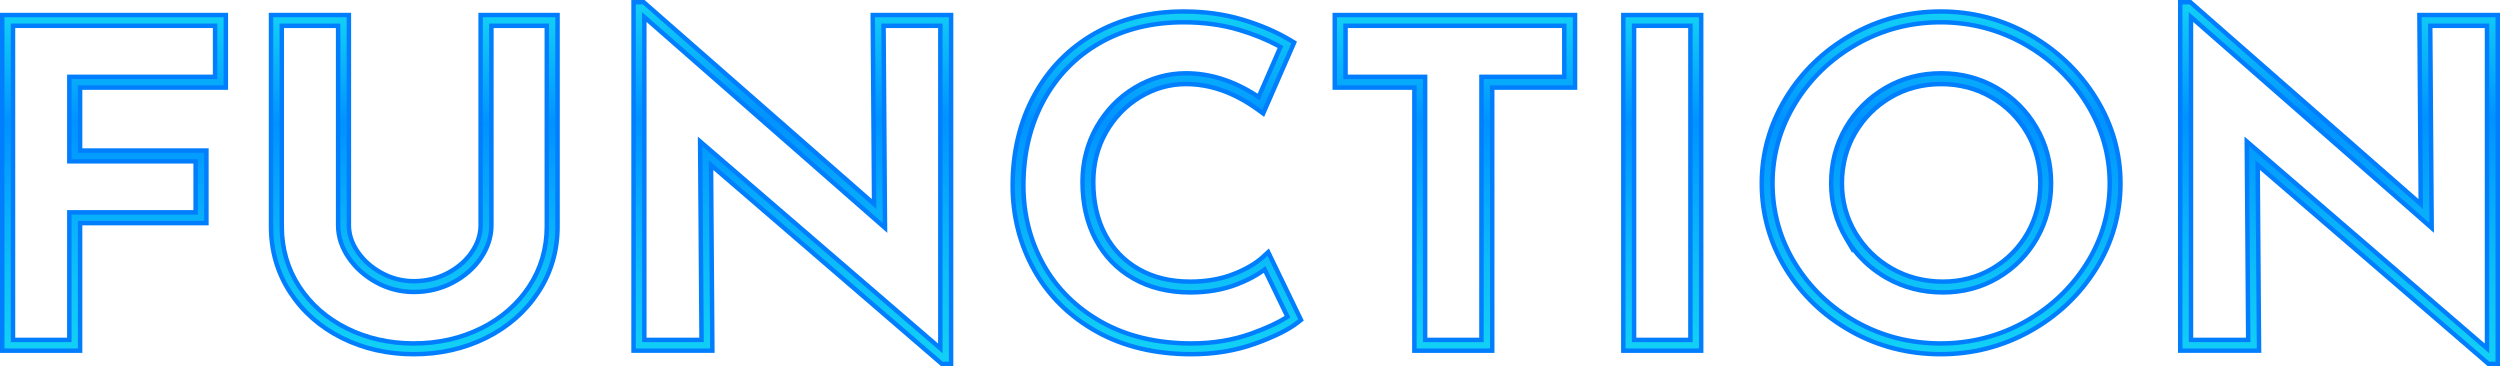
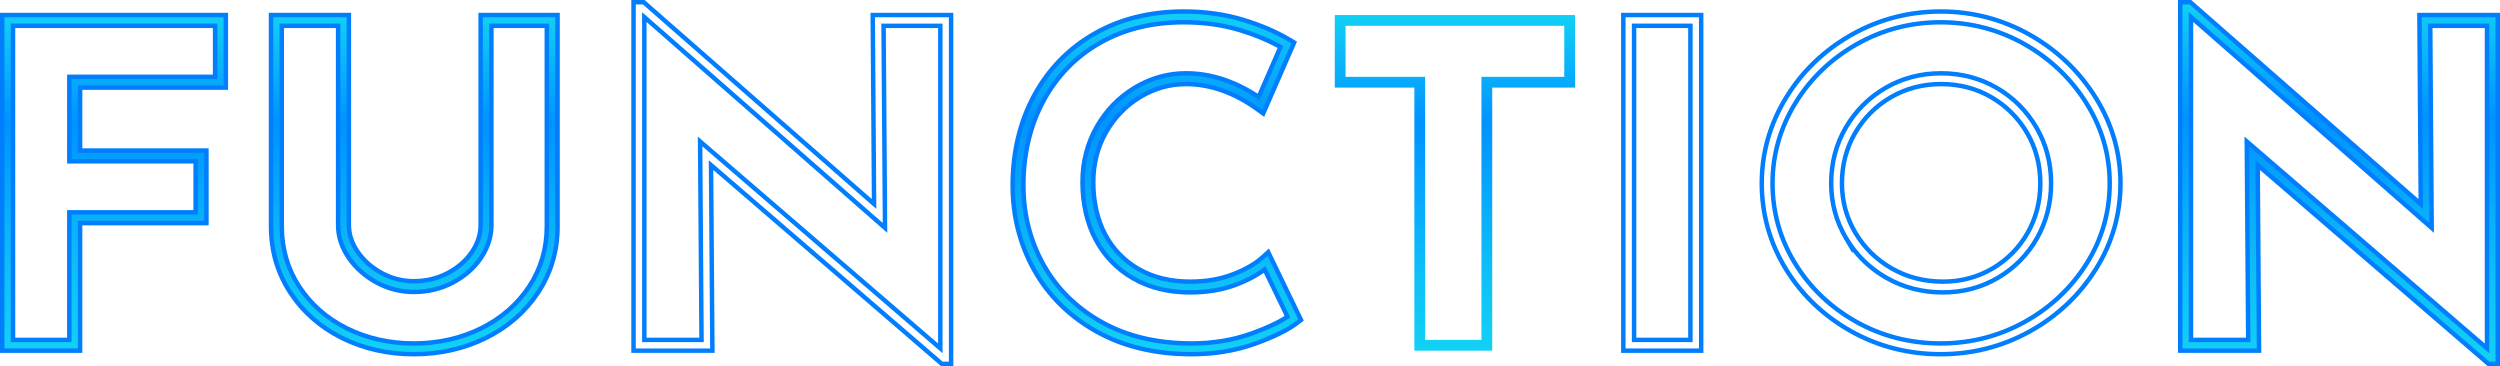
<svg xmlns="http://www.w3.org/2000/svg" width="559.891" height="82" viewBox="0 0 559.891 82">
  <defs>
    <linearGradient id="a" x1="0.5" x2="0.5" y2="1" gradientUnits="objectBoundingBox">
      <stop offset="0" stop-color="#12d0f5" />
      <stop offset="0.32" stop-color="#0093ff" />
      <stop offset="0.759" stop-color="#0dbff8" />
      <stop offset="1" stop-color="#12d1f5" />
    </linearGradient>
  </defs>
  <g transform="translate(-501.735 -234.201)">
    <g transform="translate(0 -0.178)" fill="url(#a)">
      <path d="M 519.673 312.914 L 519.173 312.914 L 502.735 312.914 L 502.235 312.914 L 502.235 312.414 L 502.235 238.247 L 502.235 237.747 L 502.735 237.747 L 551.816 237.747 L 552.316 237.747 L 552.316 238.247 L 552.316 253.498 L 552.316 253.998 L 551.816 253.998 L 519.673 253.998 L 519.673 268.094 L 547.463 268.094 L 547.963 268.094 L 547.963 268.594 L 547.963 283.845 L 547.963 284.345 L 547.463 284.345 L 519.673 284.345 L 519.673 312.414 L 519.673 312.914 Z M 504.647 310.502 L 517.261 310.502 L 517.261 282.433 L 517.261 281.933 L 517.761 281.933 L 545.551 281.933 L 545.551 270.506 L 517.761 270.506 L 517.261 270.506 L 517.261 270.006 L 517.261 252.085 L 517.261 251.585 L 517.761 251.585 L 549.904 251.585 L 549.904 240.159 L 504.647 240.159 L 504.647 310.502 Z" stroke="none" />
      <path d="M 519.173 312.414 L 519.173 283.845 L 547.463 283.845 L 547.463 268.594 L 519.173 268.594 L 519.173 253.498 L 551.816 253.498 L 551.816 238.247 L 502.735 238.247 L 502.735 312.414 L 519.173 312.414 M 504.147 239.659 L 550.404 239.659 L 550.404 252.085 L 517.761 252.085 L 517.761 270.006 L 546.051 270.006 L 546.051 282.433 L 517.761 282.433 L 517.761 311.002 L 504.147 311.002 L 504.147 239.659 M 520.173 313.414 L 519.173 313.414 L 502.735 313.414 L 501.735 313.414 L 501.735 312.414 L 501.735 238.247 L 501.735 237.247 L 502.735 237.247 L 551.816 237.247 L 552.816 237.247 L 552.816 238.247 L 552.816 253.498 L 552.816 254.498 L 551.816 254.498 L 520.173 254.498 L 520.173 267.594 L 547.463 267.594 L 548.463 267.594 L 548.463 268.594 L 548.463 283.845 L 548.463 284.845 L 547.463 284.845 L 520.173 284.845 L 520.173 312.414 L 520.173 313.414 Z M 505.147 310.002 L 516.761 310.002 L 516.761 282.433 L 516.761 281.433 L 517.761 281.433 L 545.051 281.433 L 545.051 271.006 L 517.761 271.006 L 516.761 271.006 L 516.761 270.006 L 516.761 252.085 L 516.761 251.085 L 517.761 251.085 L 549.404 251.085 L 549.404 240.659 L 505.147 240.659 L 505.147 310.002 Z" stroke="none" fill="#007efd" />
    </g>
    <g transform="translate(-3.743 -0.178)" fill="url(#a)">
      <path d="M 598.157 313.705 C 592.33 313.705 586.919 312.481 582.076 310.069 C 577.205 307.645 573.298 304.211 570.464 299.861 C 567.617 295.499 566.174 290.538 566.174 285.116 L 566.174 238.247 L 566.174 237.747 L 566.674 237.747 L 583.113 237.747 L 583.613 237.747 L 583.613 238.247 L 583.613 284.82 C 583.613 286.868 584.273 288.866 585.576 290.759 L 585.651 290.869 C 586.979 292.761 588.765 294.327 590.963 295.525 C 593.189 296.739 595.609 297.355 598.157 297.355 C 600.915 297.355 603.479 296.737 605.778 295.518 C 608.077 294.301 609.9 292.703 611.197 290.771 C 612.471 288.874 613.117 286.872 613.117 284.82 L 613.117 238.247 L 613.117 237.747 L 613.617 237.747 L 629.847 237.747 L 630.347 237.747 L 630.347 238.247 L 630.347 285.116 C 630.347 290.537 628.886 295.5 626.004 299.867 C 623.134 304.213 619.193 307.646 614.288 310.071 C 609.411 312.482 603.984 313.705 598.157 313.705 Z M 568.586 240.159 L 568.586 285.116 C 568.586 290.062 569.897 294.58 572.484 298.544 C 575.082 302.529 578.67 305.68 583.15 307.909 C 587.656 310.154 592.705 311.292 598.157 311.292 C 603.61 311.292 608.677 310.154 613.219 307.908 C 617.734 305.676 621.359 302.524 623.991 298.539 C 626.608 294.573 627.935 290.057 627.935 285.116 L 627.935 240.159 L 615.529 240.159 L 615.529 284.82 C 615.529 287.359 614.745 289.813 613.199 292.115 C 611.678 294.382 609.561 296.244 606.909 297.649 C 604.259 299.055 601.315 299.767 598.157 299.767 C 595.202 299.767 592.393 299.052 589.807 297.643 C 587.232 296.239 585.14 294.383 583.589 292.127 C 582.004 289.824 581.201 287.365 581.201 284.82 L 581.201 240.159 L 568.586 240.159 Z" stroke="none" />
      <path d="M 598.157 313.205 C 603.907 313.205 609.259 311.999 614.067 309.622 C 618.89 307.238 622.766 303.864 625.586 299.592 C 628.414 295.309 629.847 290.438 629.847 285.116 L 629.847 238.247 L 613.617 238.247 L 613.617 284.82 C 613.617 286.972 612.943 289.069 611.612 291.049 C 610.268 293.052 608.385 294.703 606.013 295.96 C 603.642 297.217 600.999 297.855 598.157 297.855 C 595.525 297.855 593.023 297.219 590.723 295.964 C 588.415 294.706 586.544 293.051 585.164 291.044 L 585.164 291.043 C 583.803 289.065 583.113 286.97 583.113 284.82 L 583.113 238.247 L 566.674 238.247 L 566.674 285.116 C 566.674 290.44 568.09 295.309 570.882 299.588 C 573.667 303.862 577.508 307.238 582.298 309.621 C 587.071 311.999 592.407 313.205 598.157 313.205 M 568.086 239.659 L 581.701 239.659 L 581.701 284.82 C 581.701 287.262 582.474 289.625 584.001 291.844 C 585.508 294.036 587.542 295.839 590.047 297.204 C 592.557 298.573 595.286 299.267 598.157 299.267 C 601.232 299.267 604.098 298.574 606.675 297.207 C 609.253 295.841 611.309 294.034 612.784 291.836 C 614.274 289.618 615.029 287.258 615.029 284.82 L 615.029 239.659 L 628.435 239.659 L 628.435 285.116 C 628.435 290.157 627.081 294.765 624.408 298.814 C 621.727 302.874 618.037 306.084 613.441 308.356 C 608.829 310.636 603.687 311.792 598.157 311.792 C 592.627 311.792 587.504 310.637 582.927 308.357 C 578.366 306.087 574.711 302.877 572.065 298.817 C 569.425 294.771 568.086 290.162 568.086 285.116 L 568.086 239.659 M 598.157 314.205 C 592.252 314.205 586.766 312.964 581.853 310.516 C 576.901 308.052 572.928 304.559 570.045 300.134 C 567.145 295.69 565.674 290.637 565.674 285.116 L 565.674 238.247 L 565.674 237.247 L 566.674 237.247 L 583.113 237.247 L 584.113 237.247 L 584.113 238.247 L 584.113 284.82 C 584.113 286.765 584.744 288.668 585.988 290.476 L 586.062 290.583 C 587.344 292.411 589.073 293.926 591.202 295.086 C 593.354 296.26 595.694 296.855 598.157 296.855 C 600.833 296.855 603.318 296.257 605.544 295.076 C 607.769 293.898 609.531 292.356 610.782 290.492 C 612 288.679 612.617 286.771 612.617 284.82 L 612.617 238.247 L 612.617 237.247 L 613.617 237.247 L 629.847 237.247 L 630.847 237.247 L 630.847 238.247 L 630.847 285.116 C 630.847 290.637 629.358 295.693 626.421 300.143 C 623.502 304.563 619.495 308.054 614.51 310.519 C 609.563 312.965 604.061 314.205 598.157 314.205 Z M 569.086 240.659 L 569.086 285.116 C 569.086 289.964 570.37 294.389 572.902 298.271 C 575.451 302.181 578.974 305.273 583.373 307.462 C 587.809 309.672 592.783 310.792 598.157 310.792 C 603.532 310.792 608.525 309.671 612.997 307.46 C 617.433 305.268 620.991 302.174 623.573 298.263 C 626.136 294.381 627.435 289.958 627.435 285.116 L 627.435 240.659 L 616.029 240.659 L 616.029 284.82 C 616.029 287.46 615.217 290.008 613.615 292.394 C 612.046 294.73 609.869 296.647 607.143 298.091 C 604.421 299.535 601.397 300.267 598.157 300.267 C 595.118 300.267 592.228 299.532 589.568 298.082 C 586.923 296.64 584.773 294.732 583.177 292.41 C 581.534 290.022 580.701 287.468 580.701 284.82 L 580.701 240.659 L 569.086 240.659 Z" stroke="none" fill="#007efd" />
    </g>
    <g transform="translate(-8.792 0)" fill="url(#a)">
-       <path d="M 723.531 315.701 L 723.031 315.701 L 721.648 315.701 L 721.462 315.701 L 721.321 315.58 L 669.768 271.176 L 670.065 312.232 L 670.068 312.735 L 669.565 312.735 L 652.914 312.735 L 652.414 312.735 L 652.414 312.235 L 652.414 235.201 L 652.414 234.701 L 652.914 234.701 L 654.508 234.701 L 654.696 234.701 L 654.838 234.825 L 655.037 235 L 706.281 279.889 L 705.984 238.072 L 705.98 237.569 L 706.484 237.569 L 723.031 237.569 L 723.531 237.569 L 723.531 238.069 L 723.531 315.201 L 723.531 315.701 Z M 667.318 265.882 L 668.152 266.601 L 721.118 312.222 L 721.118 239.981 L 708.409 239.981 L 708.723 284.13 L 708.73 285.243 L 707.893 284.509 L 654.826 238.022 L 654.826 310.323 L 667.638 310.323 L 667.326 266.983 L 667.318 265.882 Z" stroke="none" />
      <path d="M 723.031 315.201 L 723.031 238.069 L 706.484 238.069 L 706.789 280.999 L 654.707 235.376 L 654.508 235.201 L 652.914 235.201 L 652.914 312.235 L 669.565 312.235 L 669.26 270.079 L 721.648 315.201 L 723.031 315.201 M 667.826 266.98 L 668.142 310.823 L 654.326 310.823 L 654.326 236.919 L 708.223 284.133 L 707.905 239.481 L 721.618 239.481 L 721.618 313.312 L 667.826 266.98 M 724.031 316.201 L 723.031 316.201 L 721.648 316.201 L 721.276 316.201 L 720.995 315.959 L 670.276 272.274 L 670.565 312.228 L 670.572 313.235 L 669.565 313.235 L 652.914 313.235 L 651.914 313.235 L 651.914 312.235 L 651.914 235.201 L 651.914 234.201 L 652.914 234.201 L 654.508 234.201 L 654.884 234.201 L 655.167 234.449 L 655.367 234.624 L 705.773 278.78 L 705.484 238.076 L 705.476 237.069 L 706.484 237.069 L 723.031 237.069 L 724.031 237.069 L 724.031 238.069 L 724.031 315.201 L 724.031 316.201 Z M 666.81 264.785 L 668.478 266.222 L 720.618 311.131 L 720.618 240.481 L 708.912 240.481 L 709.223 284.126 L 709.238 286.352 L 707.564 284.885 L 655.326 239.125 L 655.326 309.823 L 667.135 309.823 L 666.826 266.987 L 666.81 264.785 Z" stroke="none" fill="#007efd" />
    </g>
    <g transform="translate(-14.072 -0.129)" fill="url(#a)">
      <path d="M 782.661 313.655 C 774.541 313.655 767.369 311.94 761.345 308.558 C 755.302 305.168 750.614 300.539 747.411 294.799 C 744.215 289.075 742.595 282.708 742.595 275.875 C 742.595 268.391 744.213 261.612 747.404 255.727 C 750.605 249.821 755.154 245.156 760.923 241.86 C 766.678 238.573 773.399 236.906 780.899 236.906 C 785.623 236.906 790.064 237.522 794.097 238.737 C 798.114 239.947 801.692 241.485 804.732 243.306 L 805.264 243.625 L 805.641 243.851 L 805.465 244.254 L 798.959 259.17 L 798.71 259.739 L 798.207 259.375 L 797.496 258.86 C 792.274 255.076 786.865 253.158 781.417 253.158 C 777.79 253.158 774.339 254.13 771.16 256.048 C 767.971 257.973 765.394 260.637 763.503 263.965 C 761.613 267.29 760.654 271.03 760.654 275.083 C 760.654 279.542 761.549 283.493 763.313 286.826 C 765.061 290.131 767.588 292.746 770.824 294.598 C 774.079 296.461 777.956 297.405 782.35 297.405 C 785.912 297.405 789.147 296.85 791.965 295.756 C 794.78 294.664 797.024 293.363 798.633 291.888 L 799.332 291.248 L 799.827 290.795 L 800.12 291.399 L 806.999 305.616 L 807.174 305.978 L 806.858 306.227 L 806.411 306.578 C 804.384 308.166 801.168 309.758 796.852 311.311 C 792.526 312.867 787.751 313.655 782.661 313.655 Z M 780.899 239.318 C 773.823 239.318 767.505 240.878 762.119 243.954 C 756.746 247.023 752.509 251.371 749.524 256.876 C 746.527 262.404 745.007 268.796 745.007 275.875 C 745.007 282.292 746.525 288.263 749.517 293.623 C 752.5 298.968 756.877 303.285 762.526 306.455 C 768.184 309.632 774.958 311.243 782.661 311.243 C 787.47 311.243 791.97 310.502 796.035 309.041 C 799.567 307.771 802.29 306.496 804.14 305.246 L 799.032 294.687 C 797.364 295.942 795.283 297.056 792.838 298.005 C 789.74 299.207 786.211 299.817 782.35 299.817 C 777.531 299.817 773.25 298.765 769.626 296.691 C 765.987 294.61 763.146 291.67 761.18 287.955 C 759.231 284.27 758.242 279.94 758.242 275.083 C 758.242 270.608 759.306 266.466 761.405 262.773 C 763.502 259.083 766.365 256.126 769.913 253.983 C 773.474 251.835 777.345 250.745 781.417 250.745 C 786.95 250.745 792.42 252.531 797.686 256.053 L 802.576 244.845 C 799.905 243.354 796.821 242.077 793.401 241.047 C 789.596 239.9 785.39 239.318 780.899 239.318 Z" stroke="none" />
      <path d="M 782.661 313.155 C 787.693 313.155 792.41 312.377 796.683 310.84 C 800.949 309.306 804.118 307.739 806.102 306.185 L 806.549 305.834 L 799.67 291.617 L 798.97 292.257 C 797.315 293.774 795.019 295.108 792.146 296.222 C 789.271 297.338 785.975 297.905 782.35 297.905 C 777.867 297.905 773.906 296.938 770.576 295.032 C 767.258 293.133 764.665 290.451 762.871 287.06 C 761.068 283.654 760.154 279.625 760.154 275.083 C 760.154 270.943 761.134 267.119 763.068 263.718 C 765.002 260.315 767.637 257.591 770.902 255.62 C 774.159 253.655 777.697 252.658 781.417 252.658 C 786.971 252.658 792.481 254.608 797.79 258.455 L 798.501 258.97 L 805.007 244.054 L 804.475 243.734 C 801.467 241.933 797.926 240.413 793.952 239.216 C 789.967 238.015 785.575 237.406 780.899 237.406 C 773.487 237.406 766.849 239.051 761.171 242.294 C 755.484 245.543 751 250.143 747.844 255.965 C 744.693 261.776 743.095 268.475 743.095 275.875 C 743.095 282.621 744.694 288.906 747.848 294.555 C 751.005 300.214 755.629 304.778 761.59 308.122 C 767.538 311.462 774.626 313.155 782.661 313.155 M 780.899 238.818 C 785.437 238.818 789.692 239.407 793.546 240.568 C 797.173 241.66 800.422 243.026 803.214 244.633 L 797.904 256.806 C 792.568 253.115 787.025 251.245 781.417 251.245 C 777.435 251.245 773.653 252.311 770.171 254.412 C 766.698 256.508 763.895 259.404 761.839 263.02 C 759.784 266.637 758.742 270.696 758.742 275.083 C 758.742 279.857 759.711 284.109 761.622 287.721 C 763.543 291.351 766.32 294.224 769.875 296.257 C 773.421 298.287 777.618 299.317 782.35 299.317 C 786.151 299.317 789.618 298.718 792.657 297.539 C 795.308 296.51 797.508 295.292 799.212 293.912 L 804.776 305.413 C 802.89 306.766 800.011 308.143 796.204 309.512 C 792.086 310.992 787.529 311.743 782.661 311.743 C 774.872 311.743 768.014 310.111 762.282 306.891 C 756.551 303.676 752.109 299.294 749.081 293.867 C 746.046 288.431 744.507 282.377 744.507 275.875 C 744.507 268.713 746.047 262.241 749.085 256.638 C 752.114 251.05 756.416 246.636 761.871 243.52 C 767.334 240.4 773.736 238.818 780.899 238.818 M 782.661 314.155 C 774.454 314.155 767.2 312.419 761.1 308.994 C 754.976 305.559 750.223 300.864 746.974 295.042 C 743.737 289.244 742.095 282.795 742.095 275.875 C 742.095 268.307 743.733 261.448 746.965 255.488 C 750.211 249.5 754.823 244.768 760.675 241.426 C 766.506 238.095 773.31 236.406 780.899 236.406 C 785.672 236.406 790.161 237.029 794.241 238.258 C 798.298 239.481 801.914 241.034 804.989 242.877 L 805.521 243.196 L 806.275 243.648 L 805.924 244.453 L 799.417 259.37 L 798.92 260.509 L 797.914 259.78 L 797.203 259.265 C 792.068 255.544 786.757 253.658 781.417 253.658 C 777.882 253.658 774.518 254.606 771.418 256.477 C 768.303 258.357 765.786 260.959 763.937 264.212 C 762.091 267.46 761.154 271.118 761.154 275.083 C 761.154 279.46 762.029 283.332 763.755 286.592 C 765.458 289.812 767.92 292.359 771.073 294.165 C 774.25 295.983 778.044 296.905 782.35 296.905 C 785.849 296.905 789.023 296.362 791.784 295.29 C 794.541 294.22 796.732 292.952 798.295 291.52 L 798.995 290.879 L 799.985 289.973 L 800.57 291.181 L 807.449 305.398 L 807.8 306.123 L 807.167 306.62 L 806.72 306.971 C 804.651 308.593 801.388 310.211 797.021 311.781 C 792.641 313.357 787.809 314.155 782.661 314.155 Z M 780.899 239.818 C 773.911 239.818 767.676 241.356 762.367 244.388 C 757.077 247.41 752.903 251.692 749.964 257.115 C 747.007 262.568 745.507 268.88 745.507 275.875 C 745.507 282.206 747.003 288.095 749.954 293.379 C 752.891 298.642 757.203 302.895 762.771 306.019 C 768.353 309.154 775.044 310.743 782.661 310.743 C 787.412 310.743 791.855 310.012 795.866 308.571 C 799.135 307.395 801.697 306.22 803.499 305.069 L 798.842 295.443 C 797.227 296.581 795.274 297.596 793.018 298.471 C 789.863 299.696 786.273 300.317 782.35 300.317 C 777.443 300.317 773.078 299.243 769.378 297.125 C 765.656 294.996 762.749 291.989 760.738 288.189 C 758.75 284.431 757.742 280.022 757.742 275.083 C 757.742 270.52 758.828 266.296 760.97 262.526 C 763.11 258.76 766.032 255.742 769.654 253.555 C 773.295 251.359 777.252 250.245 781.417 250.245 C 786.876 250.245 792.269 251.948 797.465 255.309 L 801.935 245.064 C 799.389 243.683 796.474 242.494 793.257 241.526 C 789.499 240.393 785.341 239.818 780.899 239.818 Z" stroke="none" fill="#007efd" />
    </g>
    <g transform="translate(-18.559 -0.178)" fill="url(#a)">
      <path d="M 854.487 312.914 L 853.987 312.914 L 837.549 312.914 L 837.049 312.914 L 837.049 312.414 L 837.049 253.998 L 819.725 253.998 L 819.225 253.998 L 819.225 253.498 L 819.225 238.247 L 819.225 237.747 L 819.725 237.747 L 872.536 237.747 L 873.036 237.747 L 873.036 238.247 L 873.036 253.498 L 873.036 253.998 L 872.536 253.998 L 854.487 253.998 L 854.487 312.414 L 854.487 312.914 Z M 839.461 310.502 L 852.074 310.502 L 852.074 252.085 L 852.074 251.585 L 852.574 251.585 L 870.624 251.585 L 870.624 240.159 L 821.637 240.159 L 821.637 251.585 L 838.961 251.585 L 839.461 251.585 L 839.461 252.085 L 839.461 310.502 Z" stroke="none" />
-       <path d="M 853.987 312.414 L 853.987 253.498 L 872.536 253.498 L 872.536 238.247 L 819.725 238.247 L 819.725 253.498 L 837.549 253.498 L 837.549 312.414 L 853.987 312.414 M 821.137 239.659 L 871.124 239.659 L 871.124 252.085 L 852.574 252.085 L 852.574 311.002 L 838.961 311.002 L 838.961 252.085 L 821.137 252.085 L 821.137 239.659 M 854.987 313.414 L 853.987 313.414 L 837.549 313.414 L 836.549 313.414 L 836.549 312.414 L 836.549 254.498 L 819.725 254.498 L 818.725 254.498 L 818.725 253.498 L 818.725 238.247 L 818.725 237.247 L 819.725 237.247 L 872.536 237.247 L 873.536 237.247 L 873.536 238.247 L 873.536 253.498 L 873.536 254.498 L 872.536 254.498 L 854.987 254.498 L 854.987 312.414 L 854.987 313.414 Z M 839.961 310.002 L 851.574 310.002 L 851.574 252.085 L 851.574 251.085 L 852.574 251.085 L 870.124 251.085 L 870.124 240.659 L 822.137 240.659 L 822.137 251.085 L 838.961 251.085 L 839.961 251.085 L 839.961 252.085 L 839.961 310.002 Z" stroke="none" fill="#007efd" />
    </g>
    <g transform="translate(-22.577 -0.178)" fill="url(#a)">
-       <path d="M 905.303 312.914 L 904.803 312.914 L 888.364 312.914 L 887.864 312.914 L 887.864 312.414 L 887.864 238.247 L 887.864 237.747 L 888.364 237.747 L 904.803 237.747 L 905.303 237.747 L 905.303 238.247 L 905.303 312.414 L 905.303 312.914 Z M 890.276 310.502 L 902.891 310.502 L 902.891 240.159 L 890.276 240.159 L 890.276 310.502 Z" stroke="none" />
      <path d="M 904.803 312.414 L 904.803 238.247 L 888.364 238.247 L 888.364 312.414 L 904.803 312.414 M 889.776 239.659 L 903.391 239.659 L 903.391 311.002 L 889.776 311.002 L 889.776 239.659 M 905.803 313.414 L 904.803 313.414 L 888.364 313.414 L 887.364 313.414 L 887.364 312.414 L 887.364 238.247 L 887.364 237.247 L 888.364 237.247 L 904.803 237.247 L 905.803 237.247 L 905.803 238.247 L 905.803 312.414 L 905.803 313.414 Z M 890.776 310.002 L 902.391 310.002 L 902.391 240.659 L 890.776 240.659 L 890.776 310.002 Z" stroke="none" fill="#007efd" />
    </g>
    <g transform="translate(-24.505 -0.129)" fill="url(#a)">
-       <path d="M 960.863 313.655 C 953.637 313.655 946.884 311.924 940.793 308.51 C 934.698 305.098 929.791 300.417 926.209 294.597 C 922.618 288.765 920.797 282.299 920.797 275.38 C 920.797 268.595 922.617 262.165 926.206 256.267 C 929.785 250.385 934.708 245.637 940.838 242.155 C 946.97 238.672 953.708 236.906 960.863 236.906 C 968.016 236.906 974.753 238.672 980.888 242.155 C 987.012 245.633 991.968 250.378 995.618 256.259 C 999.28 262.161 1001.136 268.594 1001.136 275.38 C 1001.136 282.299 999.279 288.768 995.616 294.605 C 991.961 300.424 987.003 305.103 980.879 308.511 C 974.75 311.925 968.016 313.655 960.863 313.655 Z M 928.32 257.433 L 928.266 257.522 C 924.911 263.035 923.209 269.043 923.209 275.38 C 923.209 281.844 924.91 287.884 928.263 293.332 C 931.626 298.797 936.238 303.196 941.971 306.406 C 947.7 309.616 954.057 311.243 960.863 311.243 C 967.601 311.243 973.94 309.615 979.705 306.404 C 985.472 303.193 990.138 298.792 993.574 293.323 C 996.991 287.875 998.724 281.838 998.724 275.38 C 998.724 269.051 996.99 263.045 993.569 257.53 C 990.134 251.998 985.466 247.53 979.697 244.252 C 973.931 240.978 967.594 239.318 960.863 239.318 C 954.13 239.318 947.793 240.978 942.029 244.252 C 936.291 247.512 931.679 251.946 928.32 257.433 Z M 961.38 299.817 C 956.767 299.817 952.503 298.716 948.709 296.543 C 945.423 294.661 942.702 292.167 940.601 289.115 L 940.601 289.229 L 939.671 287.66 C 937.461 283.93 936.341 279.798 936.341 275.38 C 936.341 270.834 937.443 266.638 939.614 262.911 C 941.784 259.185 944.771 256.195 948.493 254.024 C 952.223 251.848 956.42 250.745 960.967 250.745 C 965.514 250.745 969.71 251.848 973.44 254.024 C 977.164 256.197 980.152 259.187 982.32 262.911 C 984.492 266.641 985.594 270.837 985.594 275.38 C 985.594 279.851 984.529 283.993 982.43 287.69 C 980.328 291.386 977.392 294.362 973.704 296.536 C 970.01 298.713 965.863 299.817 961.38 299.817 Z M 941.816 286.548 C 943.798 289.853 946.521 292.511 949.909 294.45 C 953.334 296.411 957.193 297.405 961.38 297.405 C 965.425 297.405 969.159 296.413 972.48 294.458 C 975.8 292.5 978.442 289.822 980.332 286.498 C 982.223 283.172 983.182 279.431 983.182 275.38 C 983.182 271.268 982.19 267.482 980.235 264.125 C 978.278 260.764 975.583 258.067 972.224 256.108 C 968.868 254.15 965.081 253.158 960.967 253.158 C 956.852 253.158 953.064 254.15 949.709 256.108 C 946.351 258.066 943.656 260.764 941.699 264.125 C 939.745 267.48 938.754 271.267 938.754 275.38 C 938.754 279.361 939.76 283.079 941.746 286.43 L 941.816 286.548 L 941.816 286.548 Z" stroke="none" />
      <path d="M 960.863 313.155 C 967.93 313.155 974.582 311.446 980.636 308.074 C 986.688 304.706 991.584 300.084 995.193 294.34 C 998.805 288.583 1000.636 282.204 1000.636 275.38 C 1000.636 268.689 998.805 262.344 995.193 256.522 C 991.588 250.714 986.692 246.027 980.641 242.59 C 974.583 239.151 967.93 237.406 960.863 237.406 C 953.794 237.406 947.14 239.151 941.085 242.59 C 935.029 246.03 930.167 250.719 926.633 256.527 C 923.092 262.345 921.297 268.689 921.297 275.38 C 921.297 282.204 923.092 288.582 926.635 294.335 C 930.171 300.08 935.016 304.703 941.037 308.073 C 947.053 311.446 953.724 313.155 960.863 313.155 M 960.863 238.818 C 967.682 238.818 974.102 240.501 979.944 243.817 C 985.787 247.137 990.514 251.662 993.994 257.267 C 997.464 262.862 999.224 268.956 999.224 275.38 C 999.224 281.934 997.465 288.06 993.997 293.589 C 990.516 299.13 985.79 303.588 979.949 306.841 C 974.109 310.094 967.687 311.743 960.863 311.743 C 953.969 311.743 947.531 310.094 941.727 306.842 C 935.919 303.59 931.245 299.132 927.837 293.594 C 924.435 288.067 922.709 281.939 922.709 275.38 C 922.709 268.951 924.435 262.855 927.839 257.262 L 927.839 257.261 C 931.247 251.661 935.938 247.137 941.782 243.817 C 947.622 240.501 954.042 238.818 960.863 238.818 M 961.38 299.317 C 965.772 299.317 969.834 298.236 973.45 296.105 C 977.062 293.976 979.937 291.061 981.995 287.443 C 984.051 283.823 985.094 279.765 985.094 275.38 C 985.094 270.926 984.015 266.815 981.888 263.162 C 979.764 259.515 976.837 256.585 973.188 254.456 C 969.535 252.325 965.424 251.245 960.967 251.245 C 956.507 251.245 952.396 252.326 948.745 254.456 C 945.098 256.583 942.172 259.512 940.046 263.162 C 937.919 266.813 936.841 270.924 936.841 275.38 C 936.841 279.707 937.938 283.754 940.101 287.405 L 940.101 287.404 C 942.259 291.052 945.24 293.981 948.958 296.109 C 952.676 298.238 956.855 299.317 961.38 299.317 M 960.967 252.658 C 965.17 252.658 969.043 253.673 972.476 255.676 C 975.913 257.68 978.667 260.439 980.667 263.873 C 982.667 267.307 983.682 271.178 983.682 275.38 C 983.682 279.517 982.702 283.341 980.767 286.745 C 978.833 290.146 976.13 292.886 972.733 294.888 C 969.337 296.889 965.517 297.905 961.38 297.905 C 957.104 297.905 953.161 296.888 949.66 294.884 C 946.156 292.878 943.349 290.12 941.316 286.685 L 941.316 286.685 C 939.284 283.255 938.254 279.451 938.254 275.38 C 938.254 271.177 939.268 267.306 941.267 263.873 C 943.268 260.437 946.023 257.678 949.457 255.676 C 952.889 253.673 956.762 252.658 960.967 252.658 M 960.863 314.155 C 953.55 314.155 946.715 312.403 940.548 308.946 C 934.379 305.492 929.411 300.753 925.783 294.859 C 922.143 288.947 920.297 282.393 920.297 275.38 C 920.297 268.502 922.141 261.984 925.779 256.007 C 929.403 250.052 934.386 245.245 940.591 241.72 C 946.799 238.194 953.62 236.406 960.863 236.406 C 968.104 236.406 974.924 238.194 981.134 241.72 C 987.332 245.24 992.348 250.043 996.043 255.995 C 999.754 261.978 1001.636 268.5 1001.636 275.38 C 1001.636 282.395 999.753 288.953 996.04 294.871 C 992.339 300.762 987.32 305.498 981.122 308.948 C 974.918 312.403 968.102 314.155 960.863 314.155 Z M 928.766 257.662 L 928.693 257.782 C 925.386 263.216 923.709 269.136 923.709 275.38 C 923.709 281.75 925.385 287.702 928.689 293.07 C 932.007 298.462 936.558 302.802 942.215 305.969 C 947.869 309.137 954.143 310.743 960.863 310.743 C 967.515 310.743 973.772 309.136 979.462 305.967 C 985.154 302.798 989.76 298.454 993.15 293.057 C 996.517 287.69 998.224 281.742 998.224 275.38 C 998.224 269.145 996.515 263.229 993.144 257.794 C 989.754 252.333 985.146 247.923 979.45 244.687 C 973.76 241.456 967.507 239.818 960.863 239.818 C 954.218 239.818 947.964 241.456 942.276 244.687 C 936.624 247.898 932.079 252.263 928.766 257.662 Z M 961.38 300.317 C 956.678 300.317 952.332 299.193 948.461 296.977 C 945.565 295.319 943.1 293.195 941.101 290.641 L 941.101 291.054 L 939.24 287.914 C 936.985 284.107 935.841 279.889 935.841 275.38 C 935.841 270.744 936.965 266.464 939.182 262.659 C 941.396 258.858 944.444 255.807 948.241 253.592 C 952.048 251.371 956.33 250.245 960.967 250.245 C 965.603 250.245 969.885 251.371 973.692 253.592 C 977.492 255.809 980.54 258.86 982.752 262.659 C 984.969 266.467 986.094 270.747 986.094 275.38 C 986.094 279.939 985.007 284.164 982.865 287.937 C 980.719 291.71 977.722 294.748 973.957 296.966 C 970.185 299.19 965.954 300.317 961.38 300.317 Z M 942.259 286.314 C 944.196 289.534 946.852 292.124 950.157 294.016 C 953.506 295.933 957.282 296.905 961.38 296.905 C 965.334 296.905 968.983 295.936 972.226 294.027 C 975.47 292.114 978.051 289.498 979.897 286.251 C 981.745 283.001 982.682 279.343 982.682 275.38 C 982.682 271.358 981.713 267.656 979.803 264.376 C 977.89 261.091 975.256 258.455 971.973 256.54 C 968.694 254.627 964.991 253.658 960.967 253.658 C 956.942 253.658 953.239 254.627 949.961 256.54 C 946.678 258.454 944.044 261.091 942.131 264.376 C 940.222 267.654 939.254 271.356 939.254 275.38 C 939.254 279.27 940.237 282.902 942.176 286.175 L 942.259 286.314 Z" stroke="none" fill="#007efd" />
    </g>
    <g transform="translate(-30.334 0)" fill="url(#a)">
      <path d="M 1091.46 315.701 L 1090.96 315.701 L 1089.578 315.701 L 1089.392 315.701 L 1089.251 315.58 L 1037.697 271.176 L 1037.994 312.232 L 1037.997 312.735 L 1037.494 312.735 L 1020.844 312.735 L 1020.344 312.735 L 1020.344 312.235 L 1020.344 235.201 L 1020.344 234.701 L 1020.844 234.701 L 1022.437 234.701 L 1022.625 234.701 L 1022.767 234.825 L 1022.966 235 L 1074.21 279.889 L 1073.914 238.072 L 1073.91 237.569 L 1074.414 237.569 L 1090.96 237.569 L 1091.46 237.569 L 1091.46 238.069 L 1091.46 315.201 L 1091.46 315.701 Z M 1035.247 265.882 L 1036.081 266.601 L 1089.047 312.222 L 1089.047 239.981 L 1076.339 239.981 L 1076.653 284.13 L 1076.661 285.243 L 1075.823 284.509 L 1022.756 238.023 L 1022.756 310.323 L 1035.568 310.323 L 1035.255 266.983 L 1035.247 265.882 Z" stroke="none" />
      <path d="M 1090.96 315.201 L 1090.96 238.069 L 1074.414 238.069 L 1074.718 280.999 L 1022.637 235.376 L 1022.437 235.201 L 1020.844 235.201 L 1020.844 312.235 L 1037.494 312.235 L 1037.189 270.079 L 1089.578 315.201 L 1090.96 315.201 M 1035.755 266.98 L 1036.071 310.823 L 1022.256 310.823 L 1022.256 236.92 L 1076.153 284.133 L 1075.835 239.481 L 1089.547 239.481 L 1089.547 313.312 L 1035.755 266.98 M 1091.96 316.201 L 1090.96 316.201 L 1089.578 316.201 L 1089.206 316.201 L 1088.925 315.959 L 1038.204 272.274 L 1038.494 312.228 L 1038.501 313.235 L 1037.494 313.235 L 1020.844 313.235 L 1019.844 313.235 L 1019.844 312.235 L 1019.844 235.201 L 1019.844 234.201 L 1020.844 234.201 L 1022.437 234.201 L 1022.814 234.201 L 1023.097 234.449 L 1023.296 234.625 L 1073.702 278.78 L 1073.414 238.076 L 1073.407 237.069 L 1074.414 237.069 L 1090.96 237.069 L 1091.96 237.069 L 1091.96 238.069 L 1091.96 315.201 L 1091.96 316.201 Z M 1034.739 264.785 L 1036.407 266.222 L 1088.547 311.131 L 1088.547 240.481 L 1076.843 240.481 L 1077.153 284.126 L 1077.168 286.352 L 1075.494 284.885 L 1023.256 239.126 L 1023.256 309.823 L 1035.064 309.823 L 1034.755 266.987 L 1034.739 264.785 Z" stroke="none" fill="#007efd" />
    </g>
  </g>
</svg>